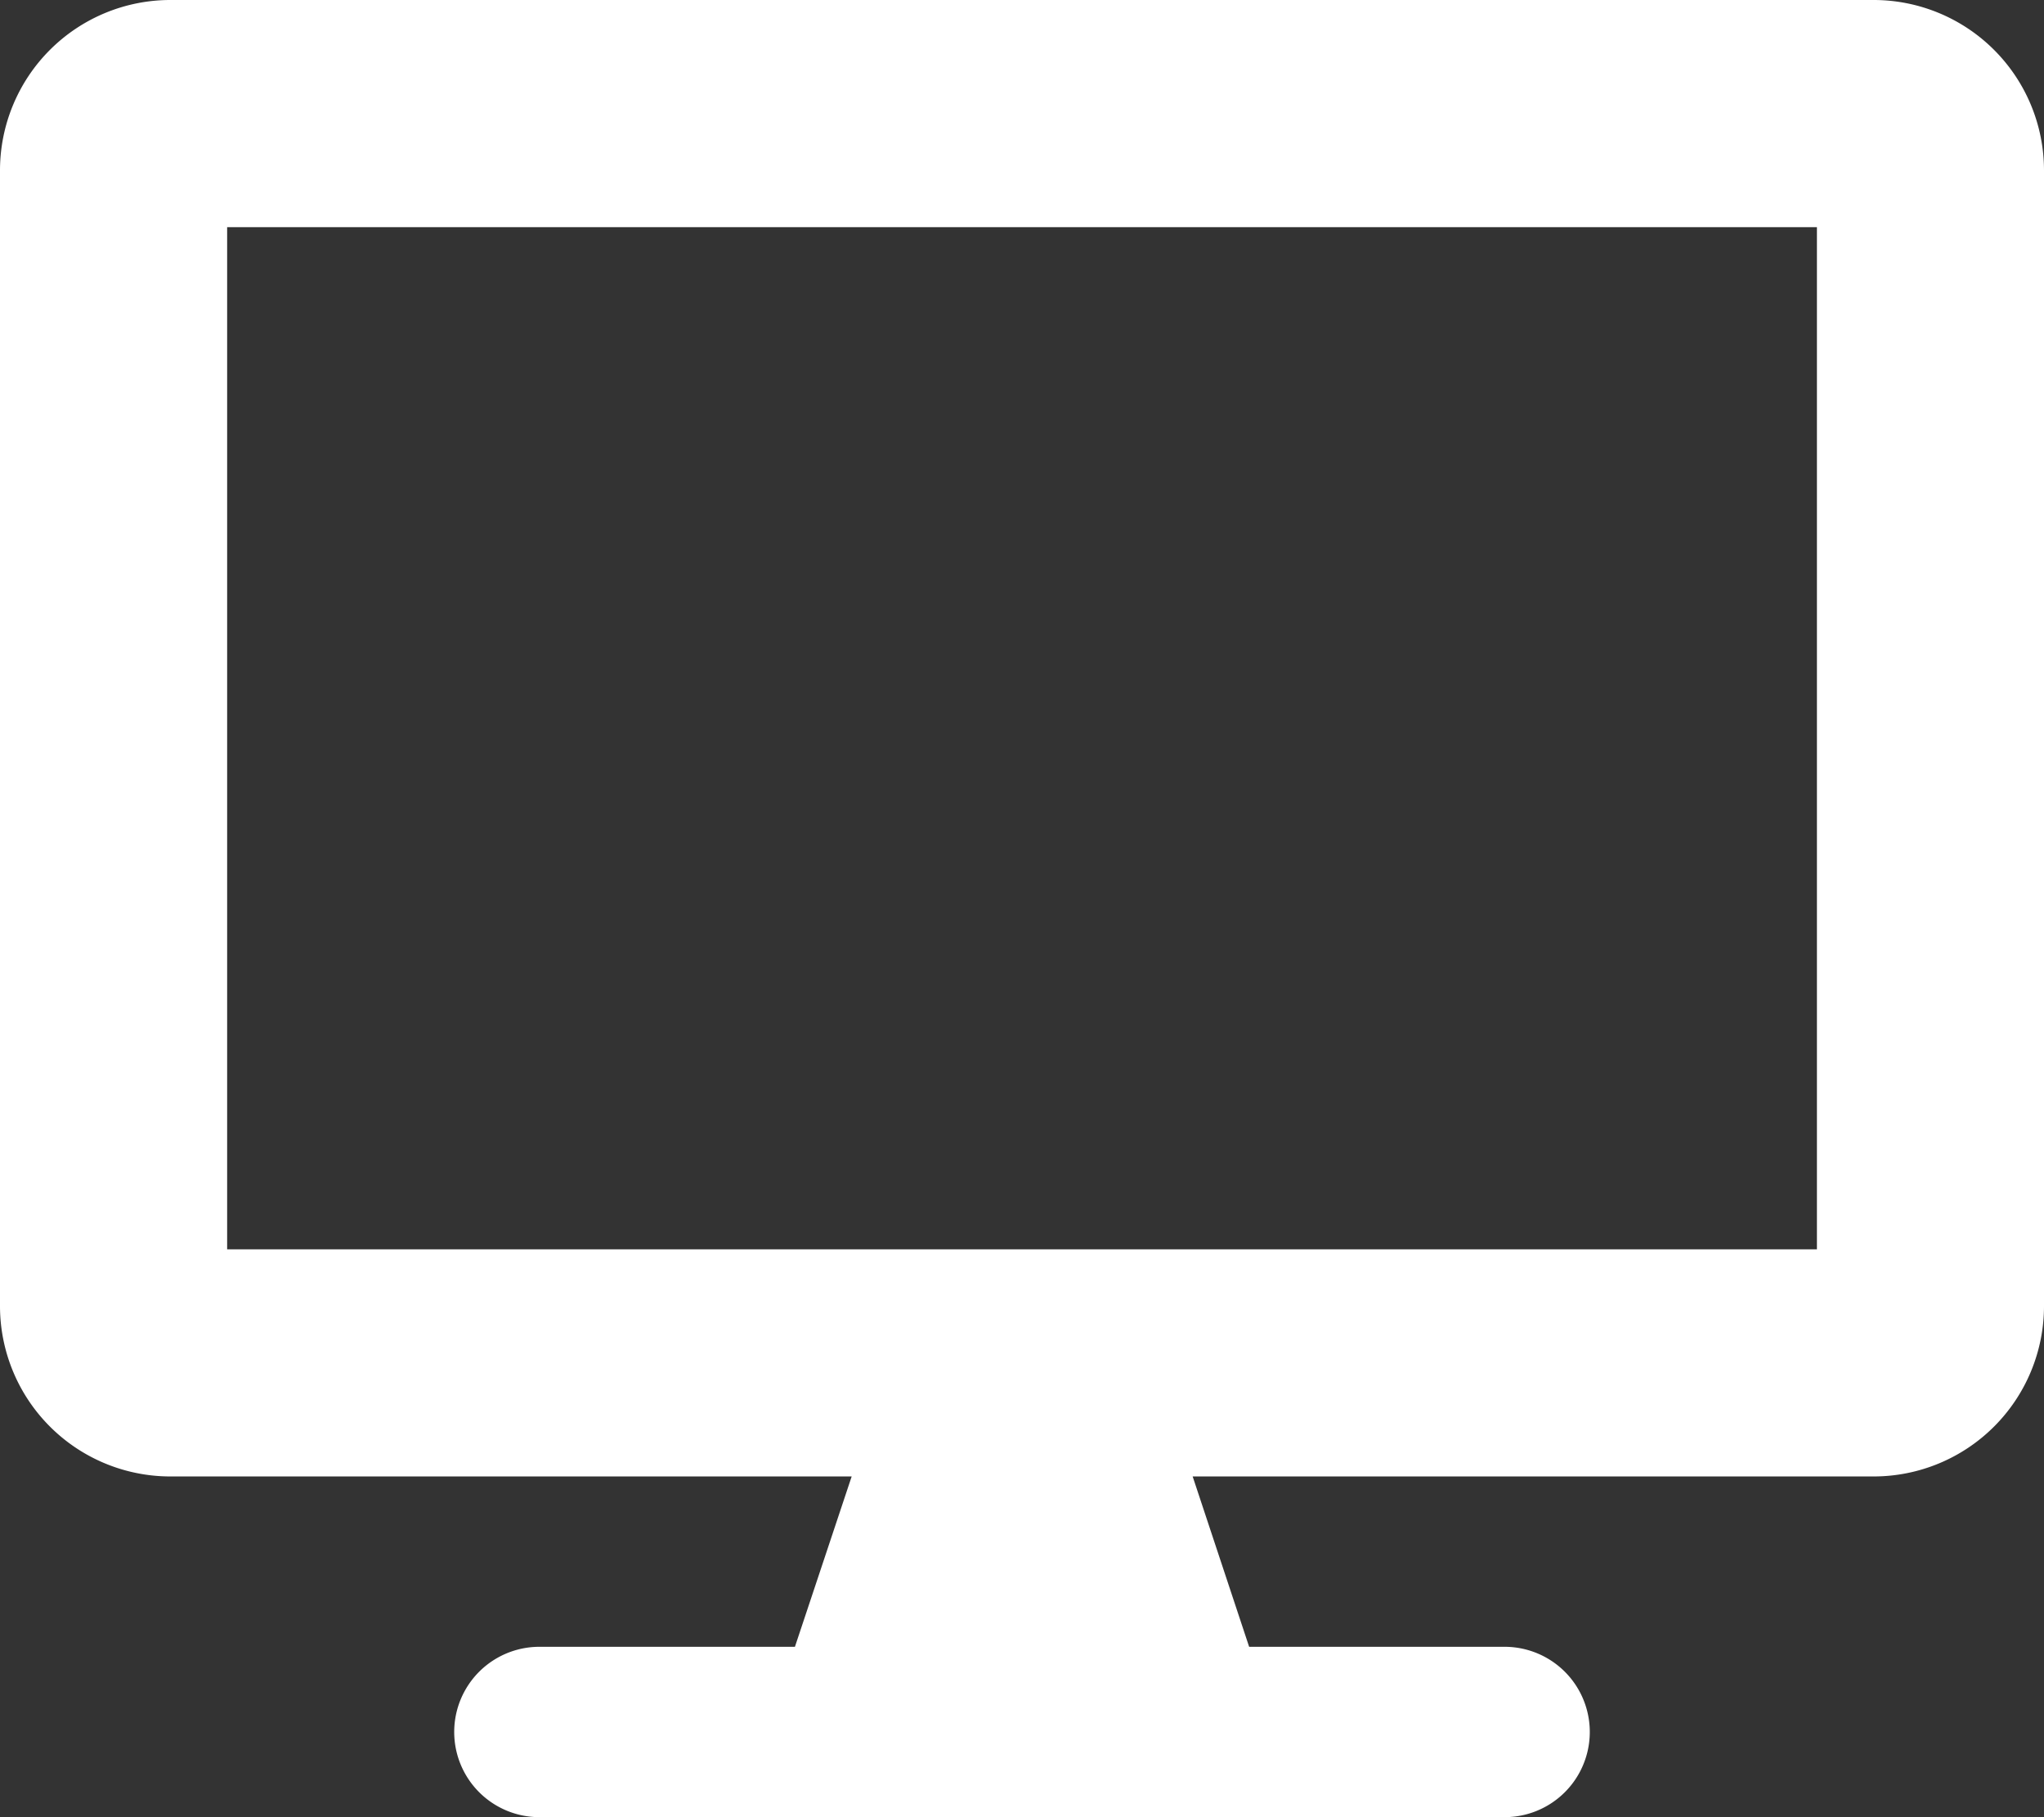
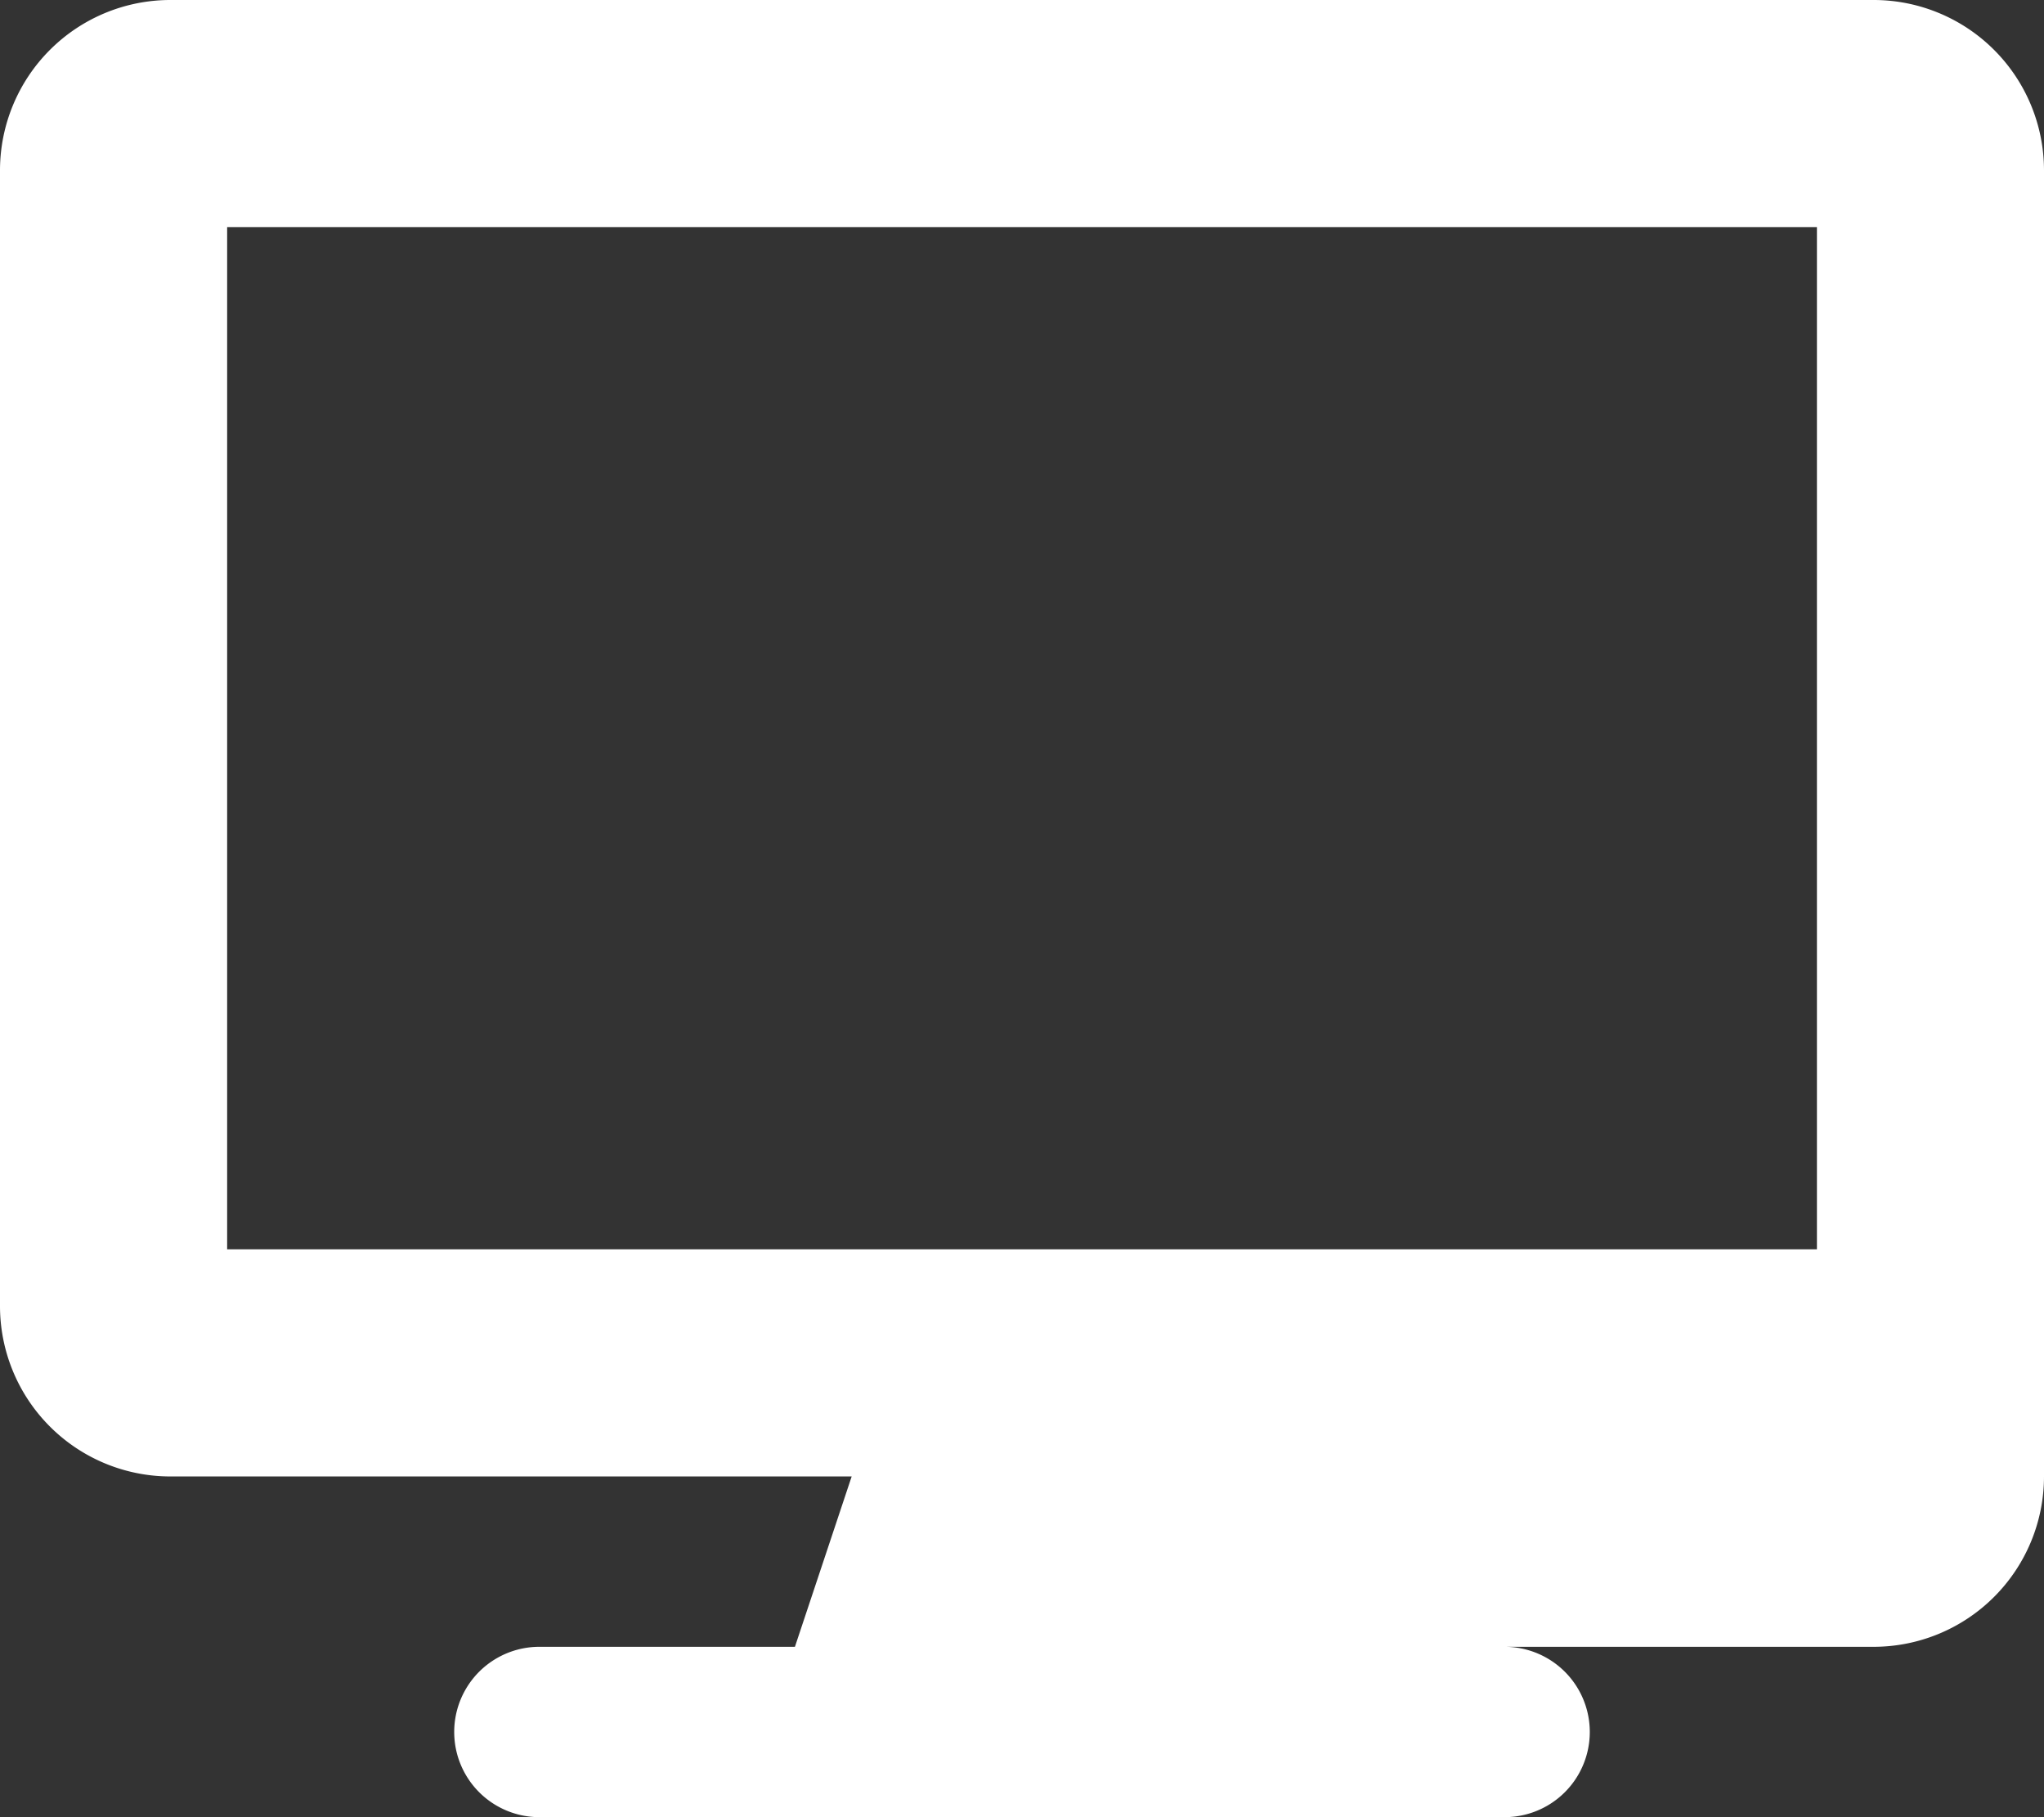
<svg xmlns="http://www.w3.org/2000/svg" width="30.506" height="27.117" viewBox="0 0 30.506 27.117">
  <rect x="0" y="0" width="30.506" height="27.117" fill="#333333" stroke="none" />
-   <path id="FontAwsome_desktop_" data-name="FontAwsome (desktop)" d="M27.964,0H2.542A2.543,2.543,0,0,0,0,2.542V19.49a2.543,2.543,0,0,0,2.542,2.542H12.711l-.847,2.542H8.05a1.271,1.271,0,1,0,0,2.542H22.456a1.271,1.271,0,1,0,0-2.542H18.643L17.8,22.032H27.964a2.543,2.543,0,0,0,2.542-2.542V2.542A2.543,2.543,0,0,0,27.964,0Zm-.847,18.643H3.39V3.39H27.117Z" fill="#fff" />
+   <path id="FontAwsome_desktop_" data-name="FontAwsome (desktop)" d="M27.964,0H2.542A2.543,2.543,0,0,0,0,2.542V19.49a2.543,2.543,0,0,0,2.542,2.542H12.711l-.847,2.542H8.05a1.271,1.271,0,1,0,0,2.542H22.456a1.271,1.271,0,1,0,0-2.542H18.643H27.964a2.543,2.543,0,0,0,2.542-2.542V2.542A2.543,2.543,0,0,0,27.964,0Zm-.847,18.643H3.39V3.39H27.117Z" fill="#fff" />
</svg>